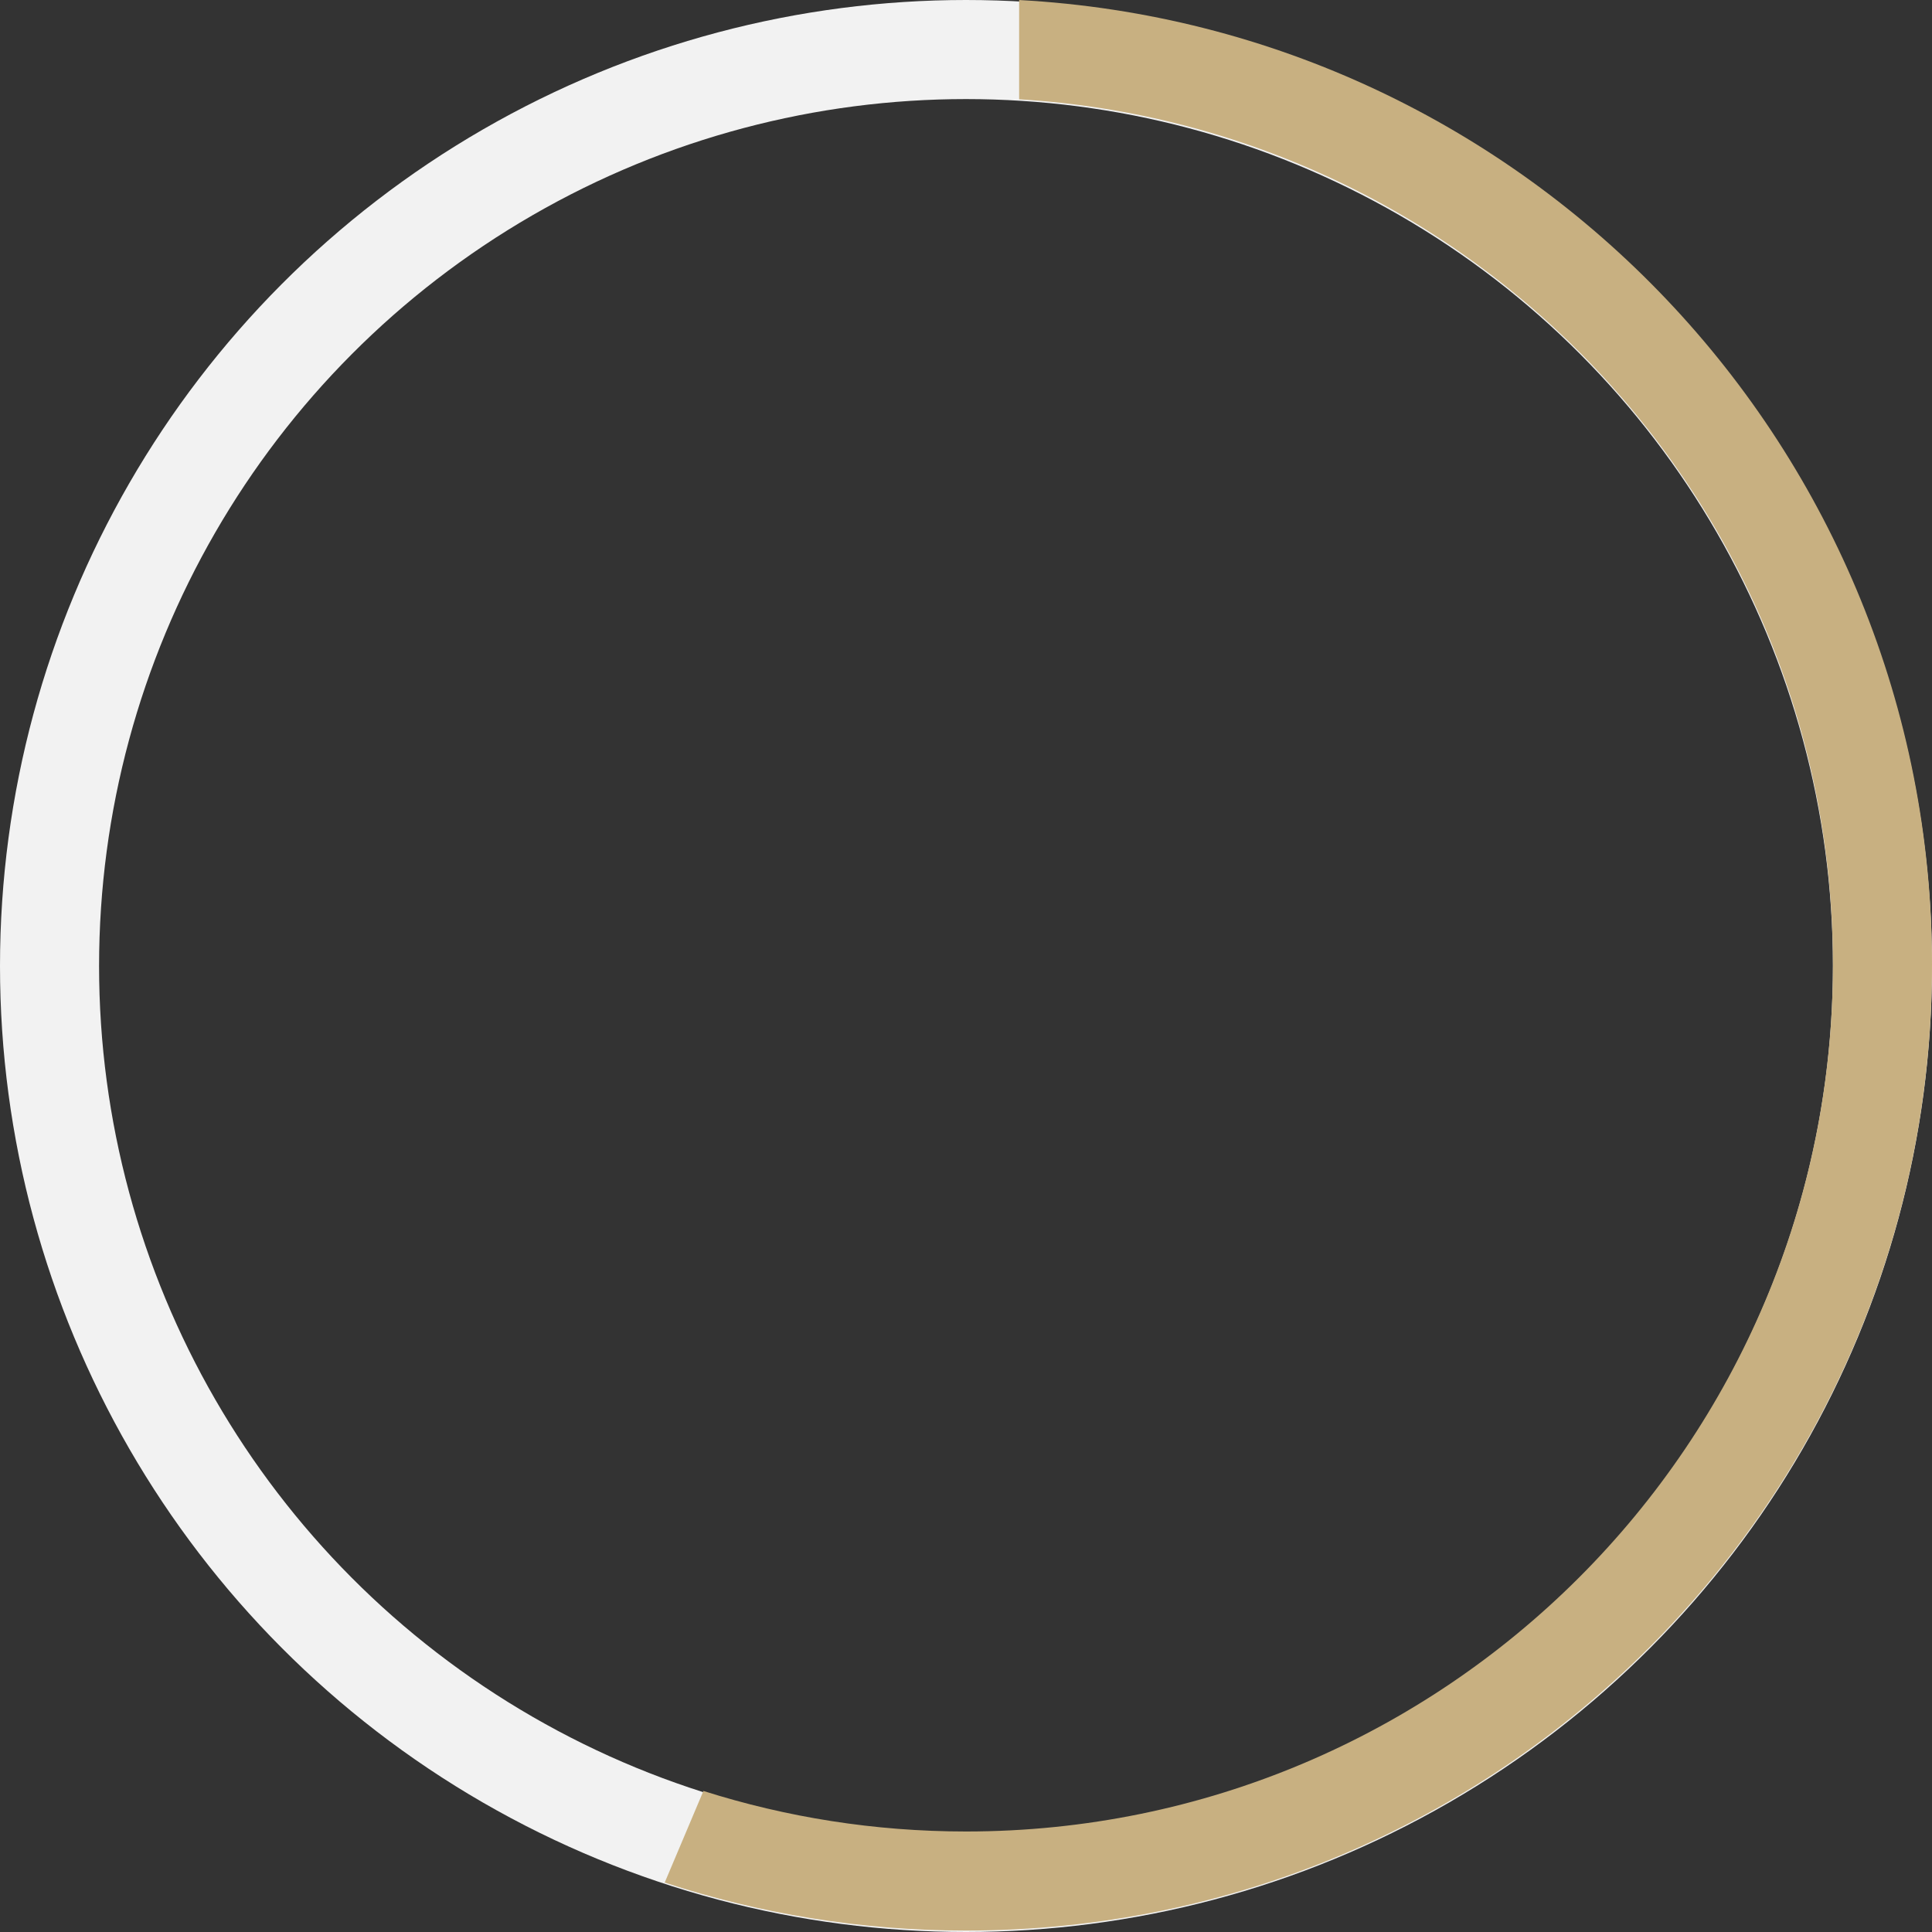
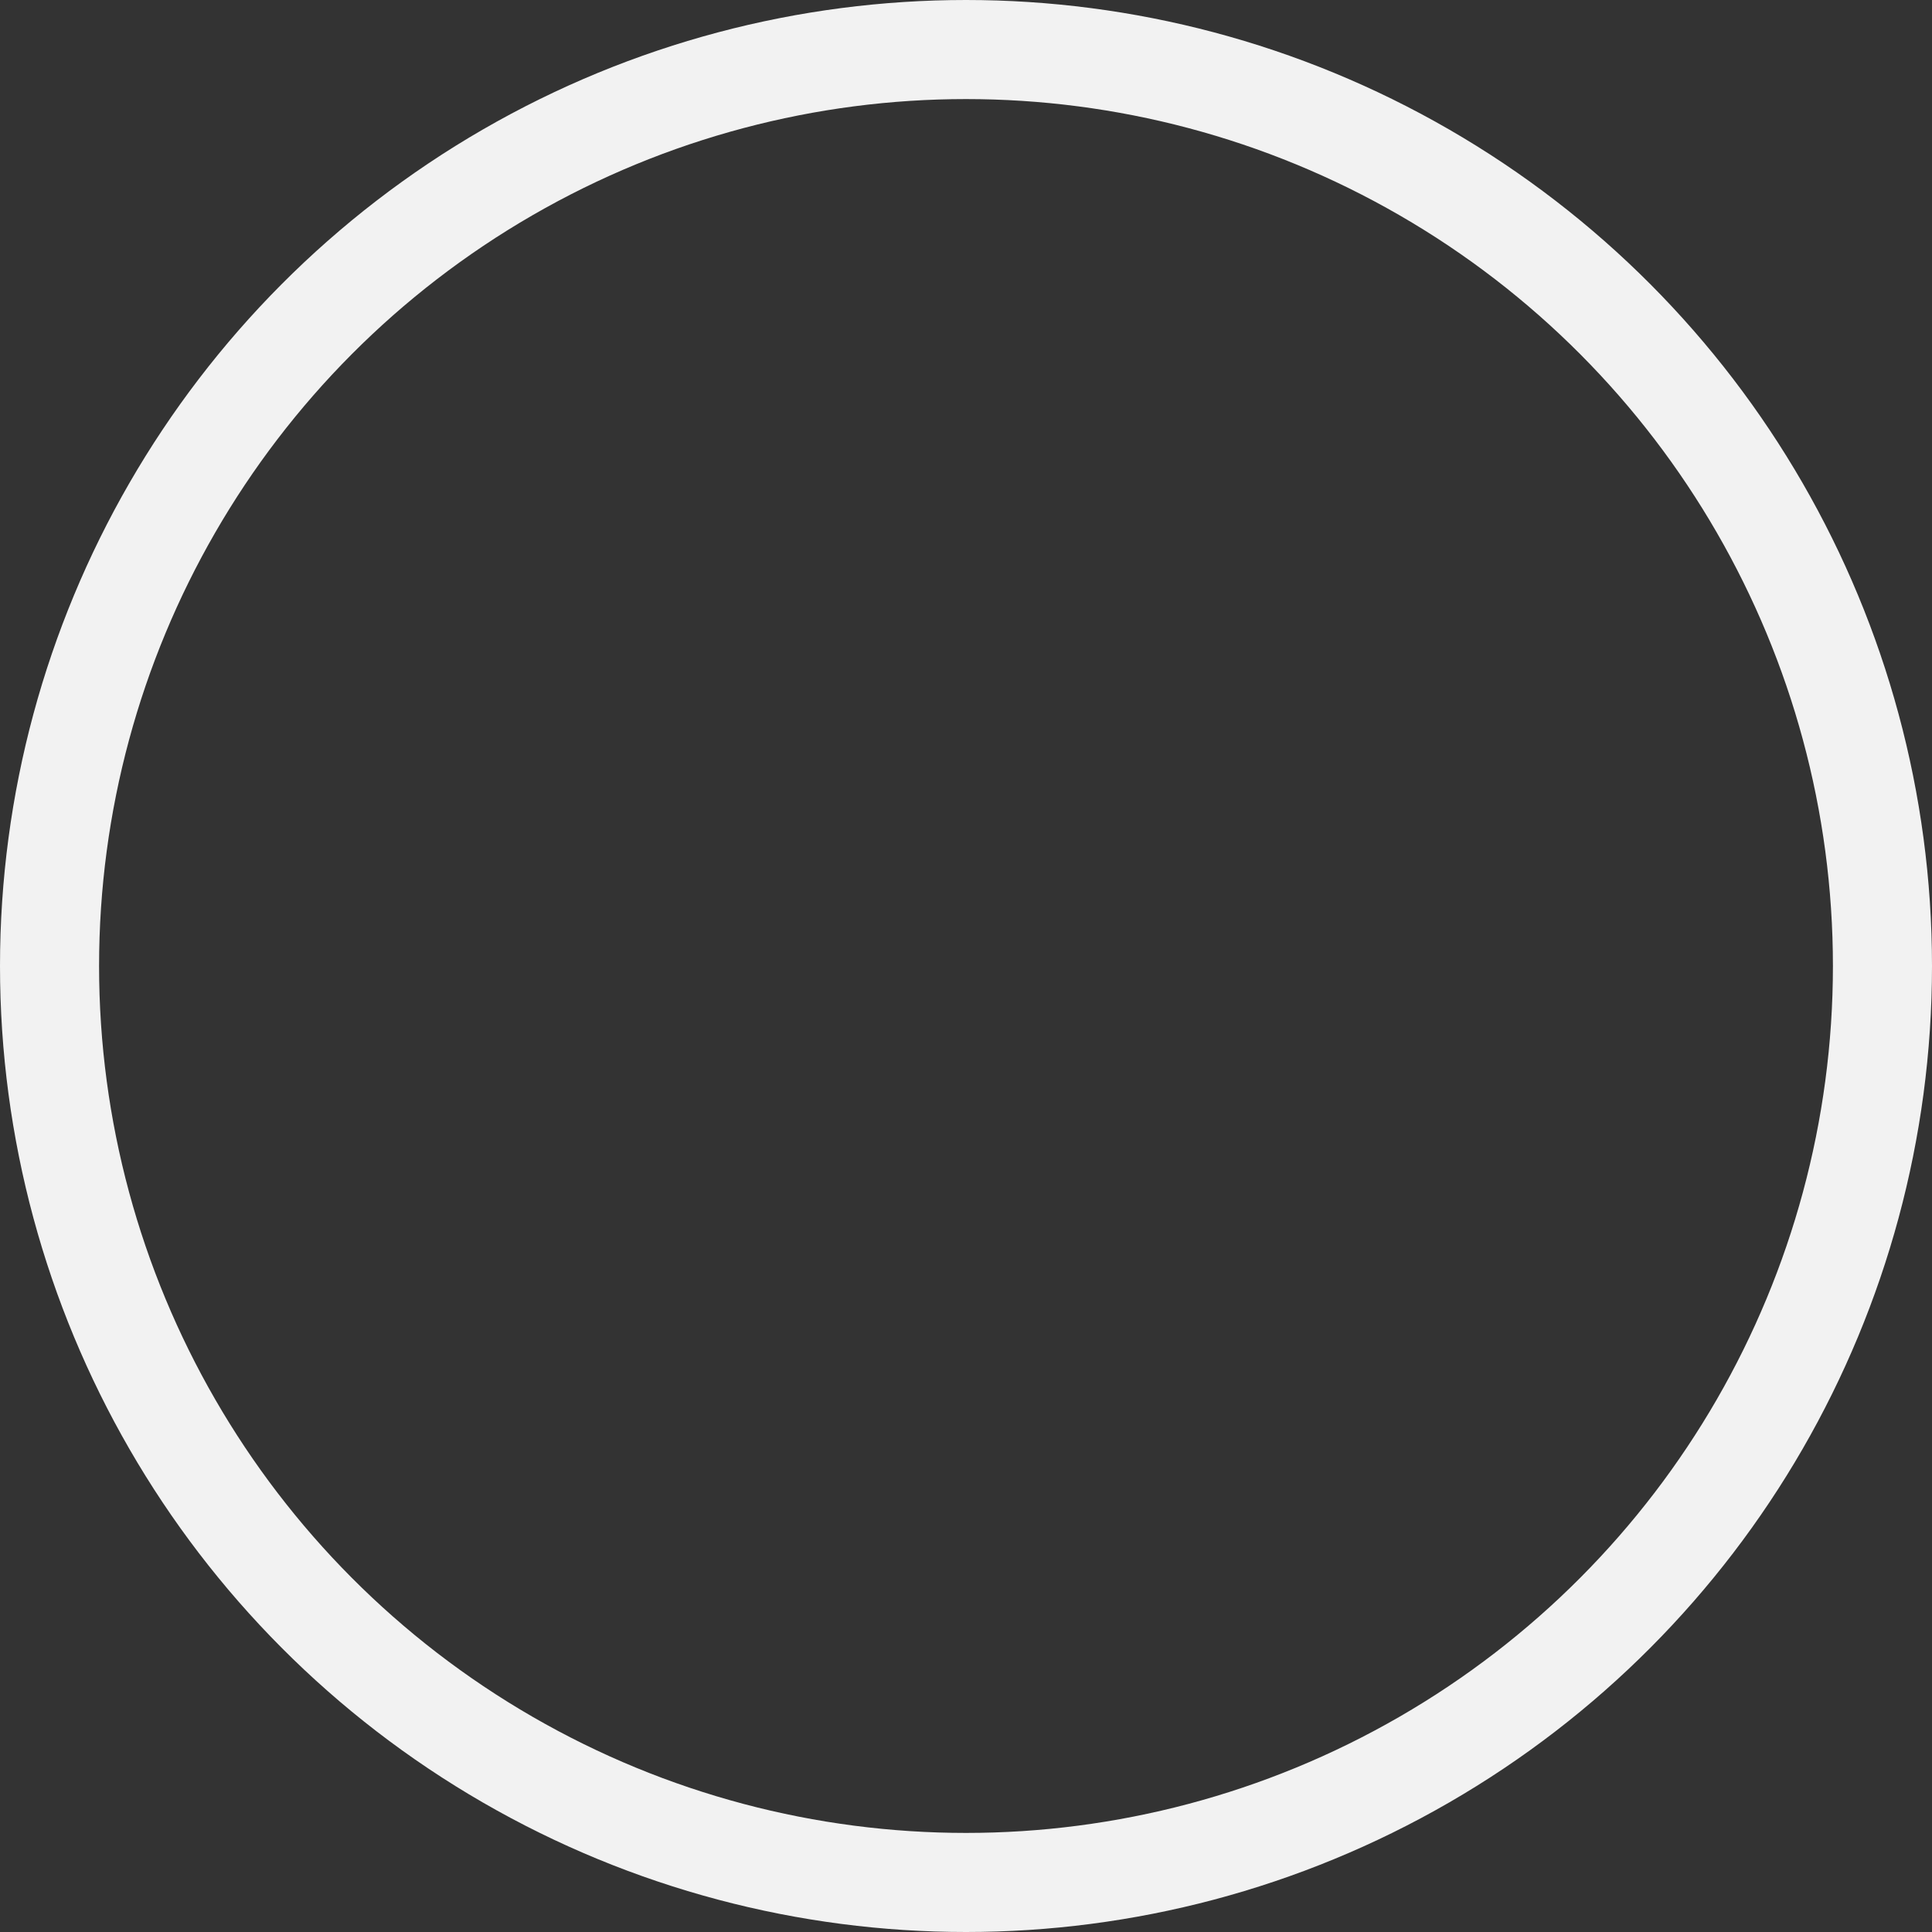
<svg xmlns="http://www.w3.org/2000/svg" width="78" height="78" viewBox="0 0 78 78" fill="none">
  <rect x="0" y="0" width="78" height="78" fill="#333333" stroke="none" />
  <circle cx="39" cy="39" r="37" stroke="#F2F2F2" stroke-width="4" />
-   <path d="M41.145 0.001C61.687 1.115 78 18.123 78 38.942C78 60.481 60.539 77.942 39 77.942C34.752 77.942 30.664 77.26 26.836 76.004L28.399 72.306C31.743 73.367 35.305 73.942 39 73.942C58.33 73.942 74 58.272 74 38.942C74 20.333 59.476 5.117 41.145 4.009V0.001Z" fill="#C8B081" />
</svg>